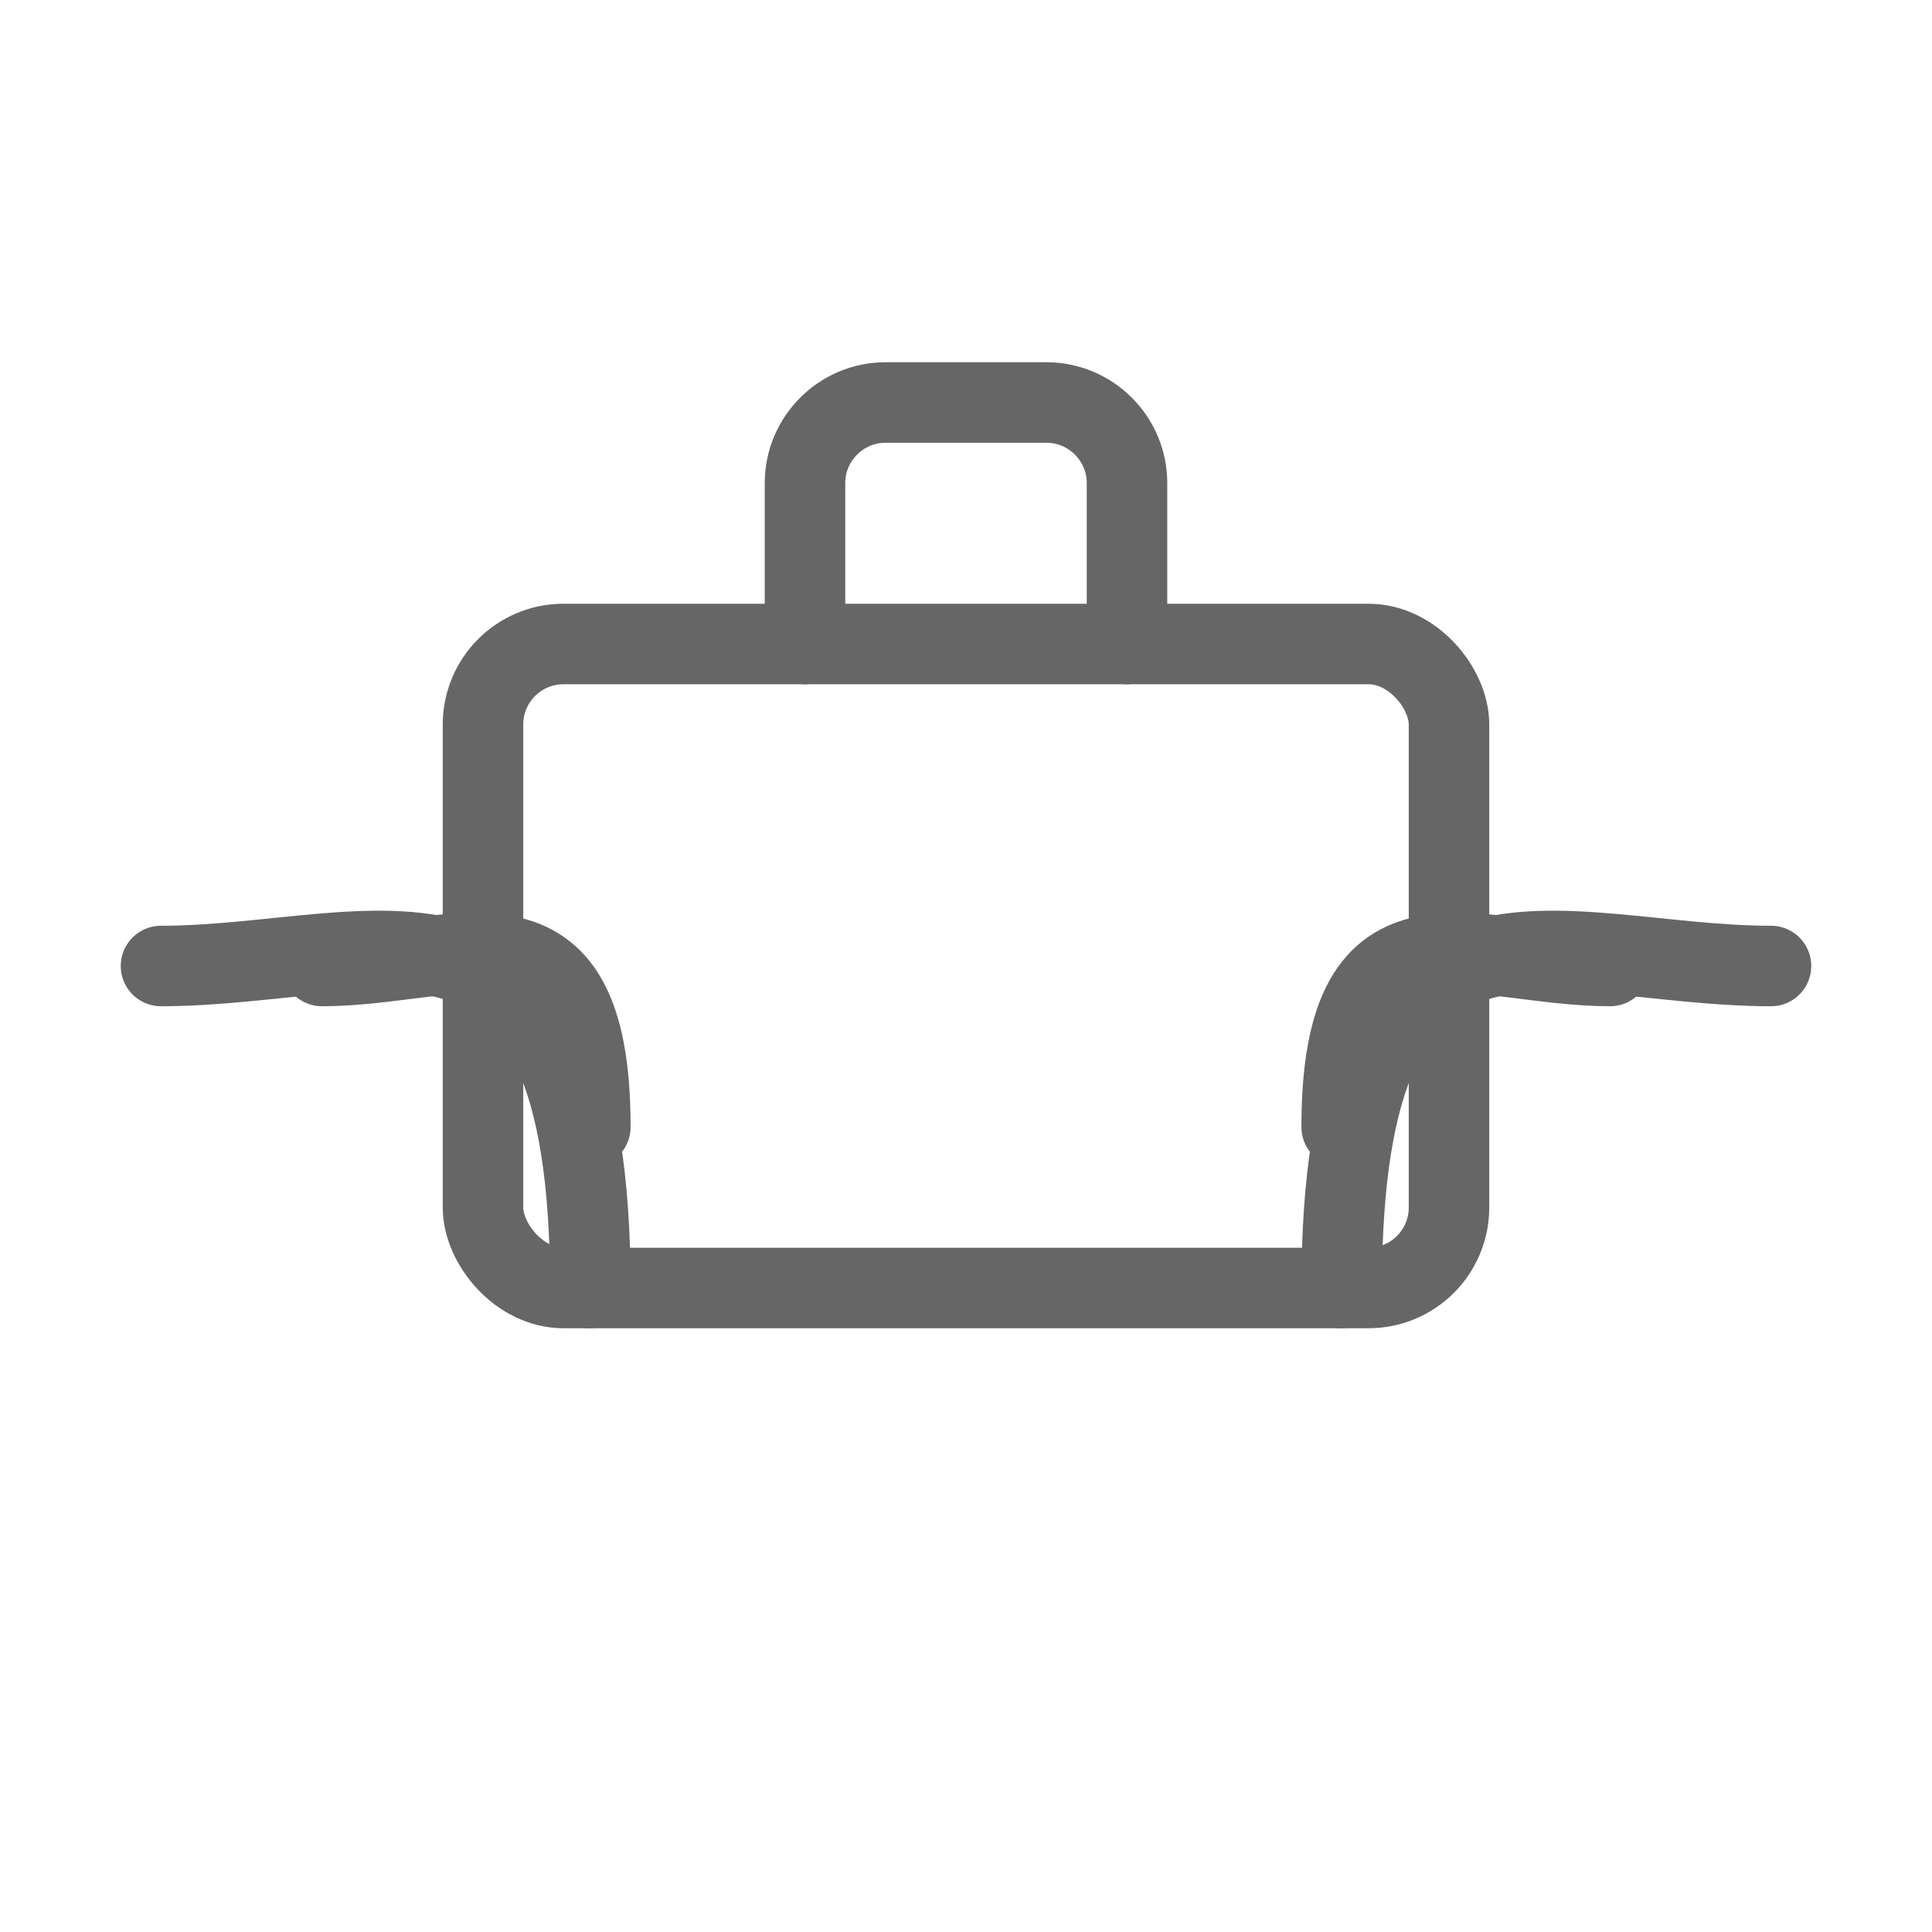
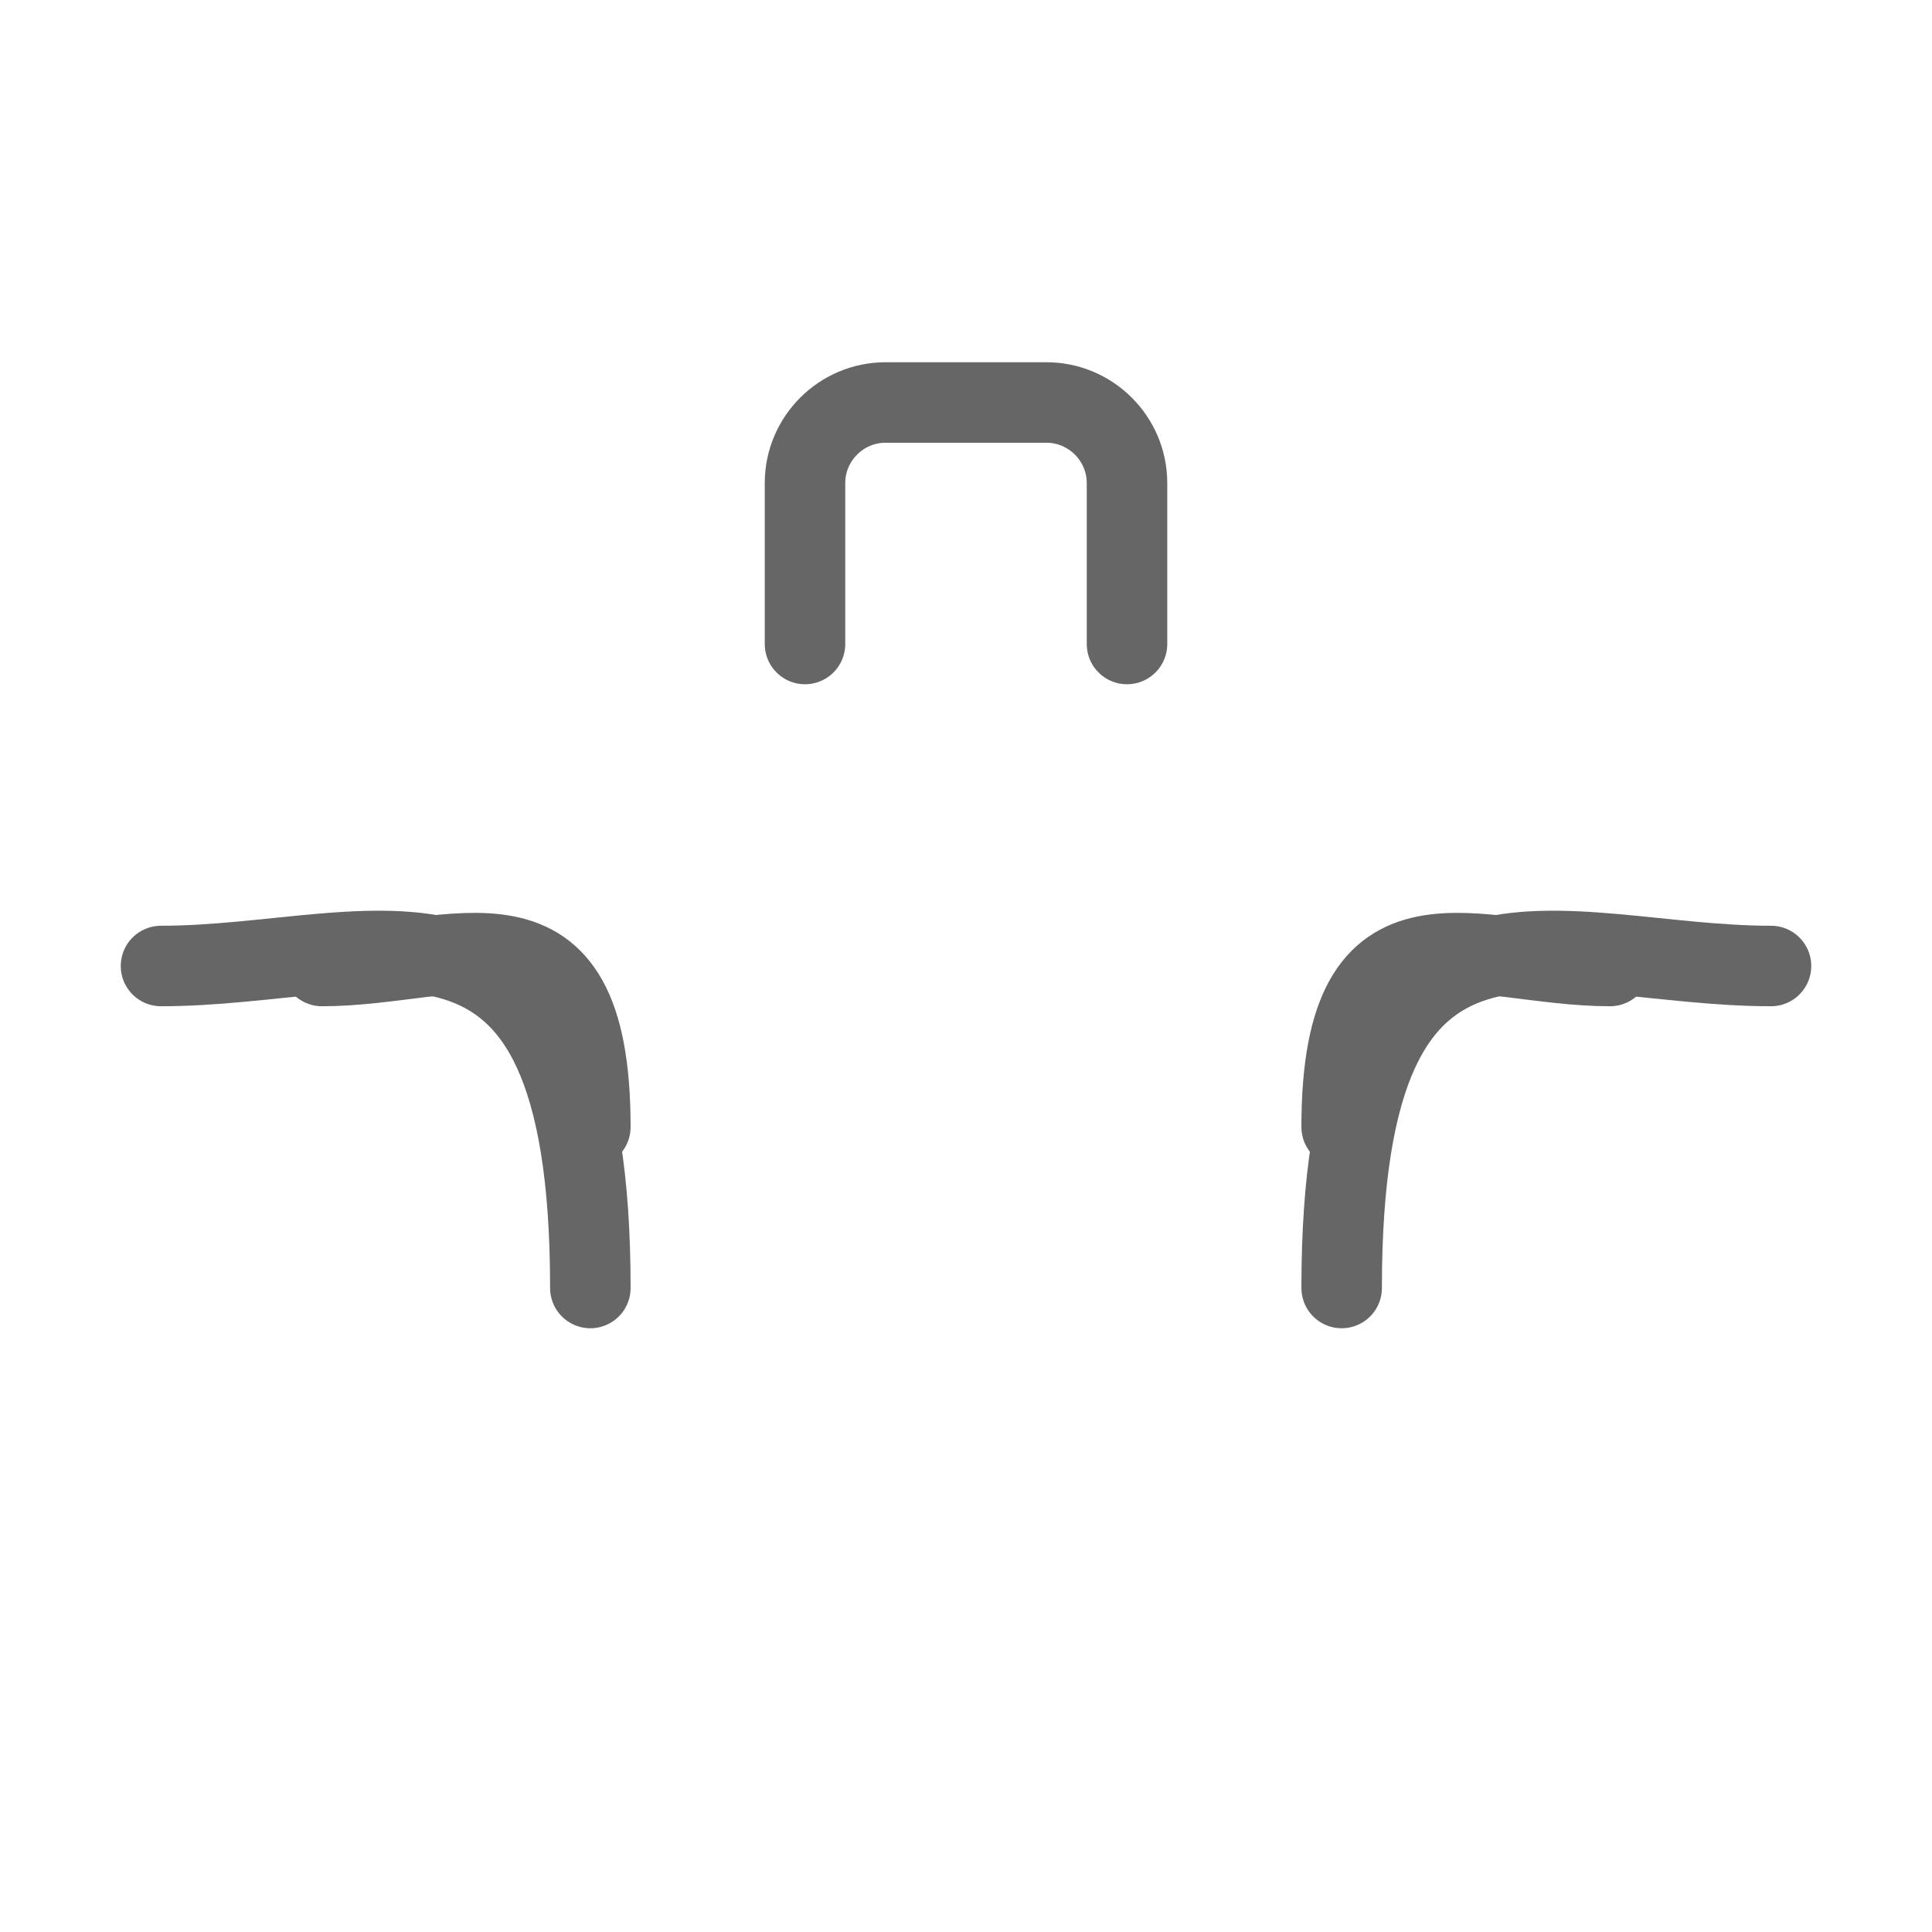
<svg xmlns="http://www.w3.org/2000/svg" viewBox="0 0 48 48">
  <g fill="none" stroke="#666" stroke-width="2" stroke-linecap="round" stroke-linejoin="round">
-     <rect x="12" y="16" width="24" height="16" rx="2" />
    <path d="M20 16v-4c0-1.1.9-2 2-2h4c1.1 0 2 .9 2 2v4" />
    <path d="M8 24c3.333 0 6.667-2 6.667 4M40 24c-3.333 0-6.667-2-6.667 4" />
    <path d="M4 24c5.333 0 10.667-3 10.667 8M44 24c-5.333 0-10.667-3-10.667 8" />
  </g>
</svg>